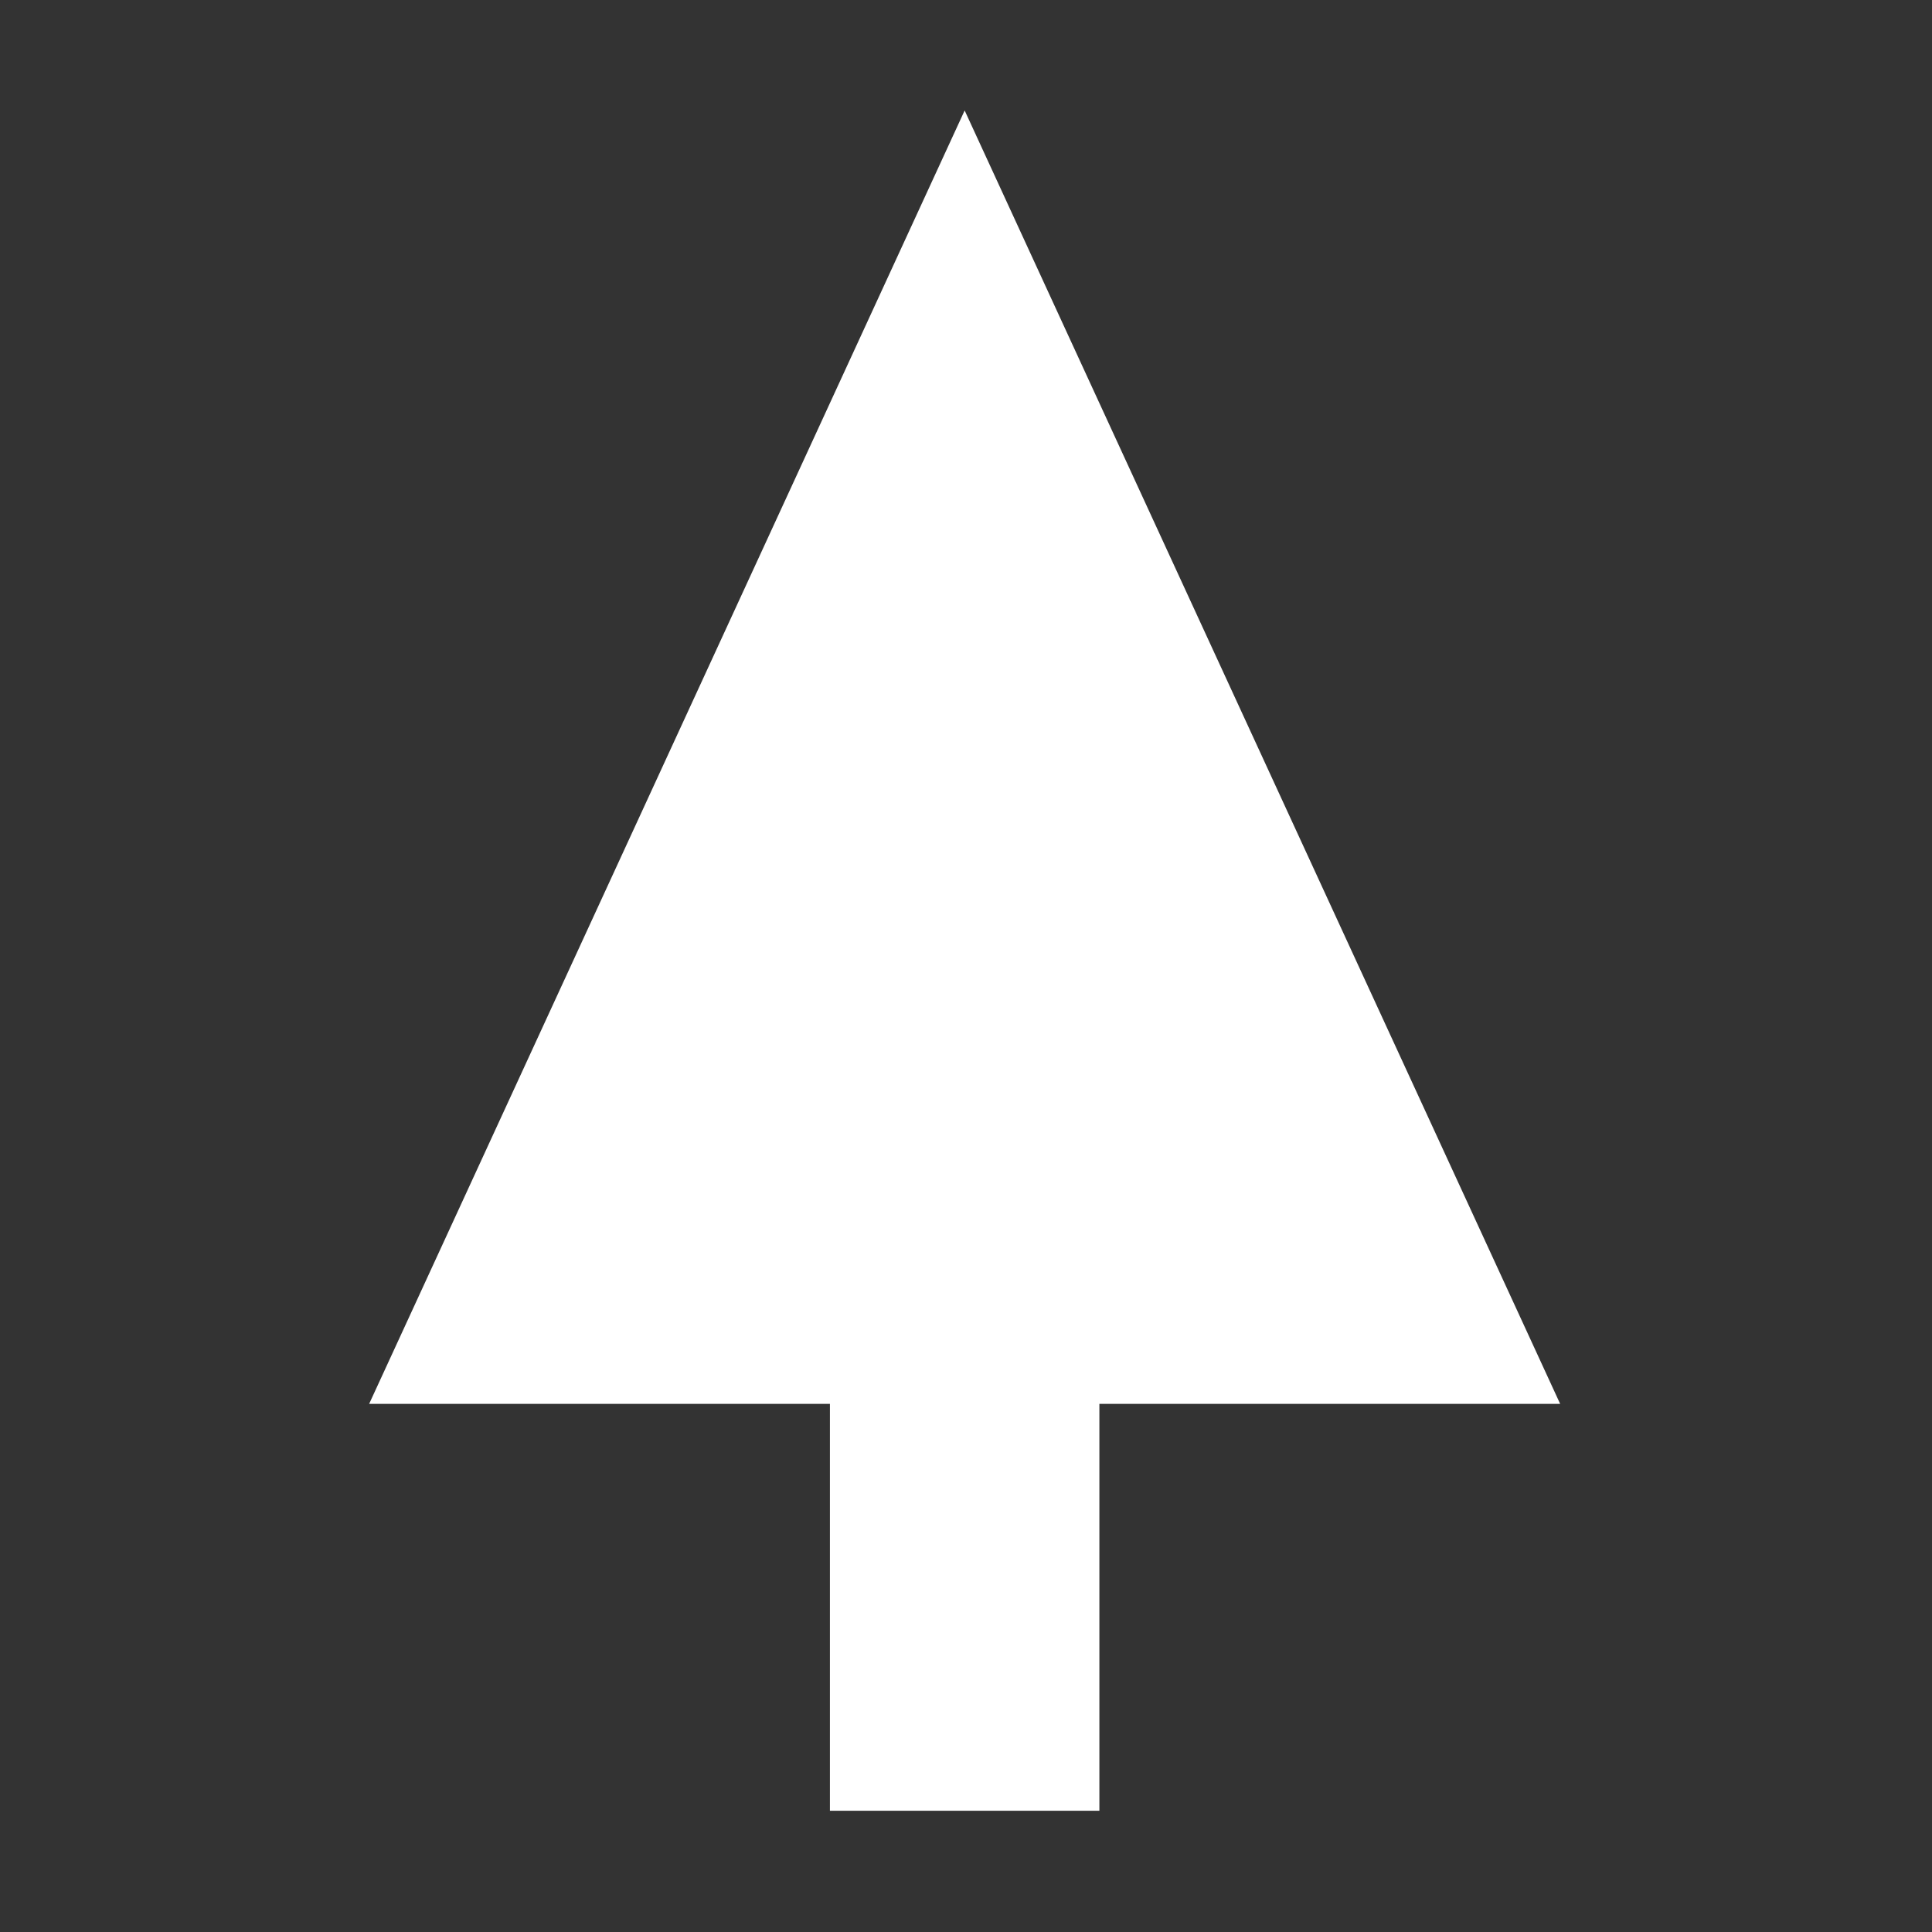
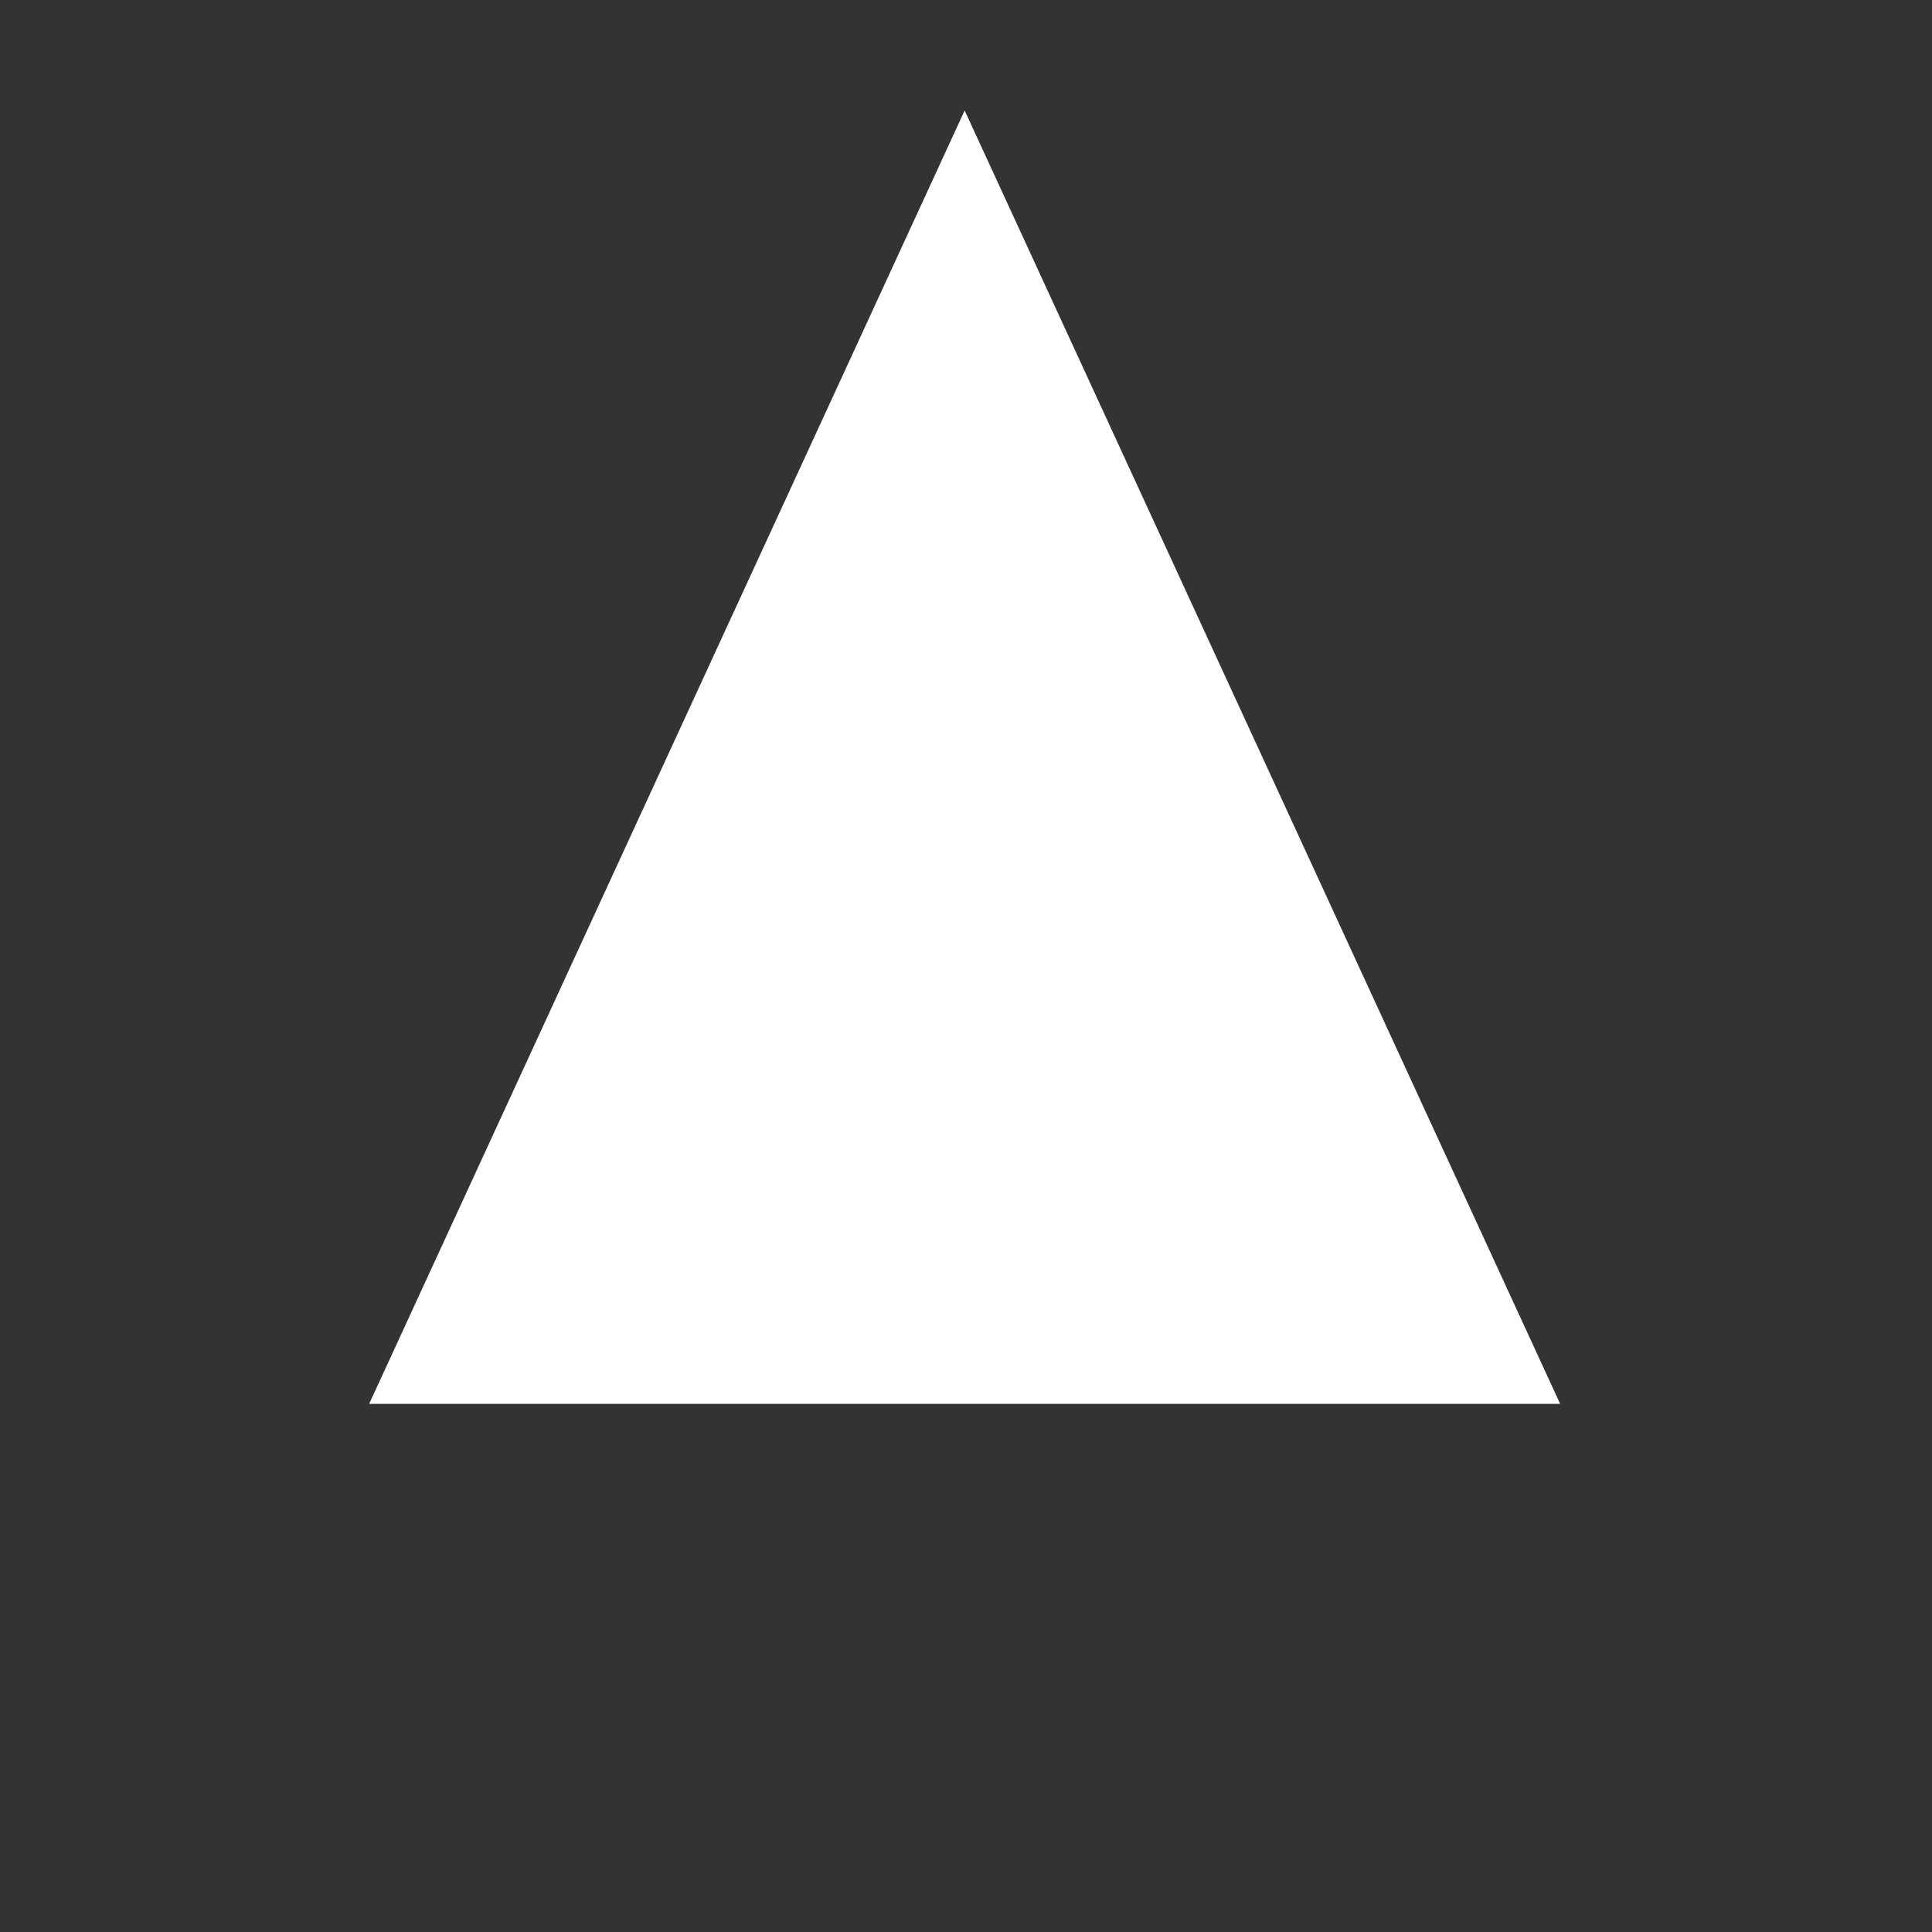
<svg xmlns="http://www.w3.org/2000/svg" version="1.1" id="レイヤー_1" x="0px" y="0px" viewBox="0 0 71.7 71.7" style="enable-background:new 0 0 71.7 71.7;" xml:space="preserve">
  <rect x="0" y="0" width="71.7" height="71.7" fill="#333333" stroke="none" />
  <style type="text/css">
	.st0{fill:#FFFFFF;}
</style>
  <title>アートボード 1</title>
  <polygon class="st0" points="57.9,52.1 13.7,52.1 35.8,4.1 " />
-   <rect x="30.8" y="47" class="st0" width="10" height="20.2" />
</svg>